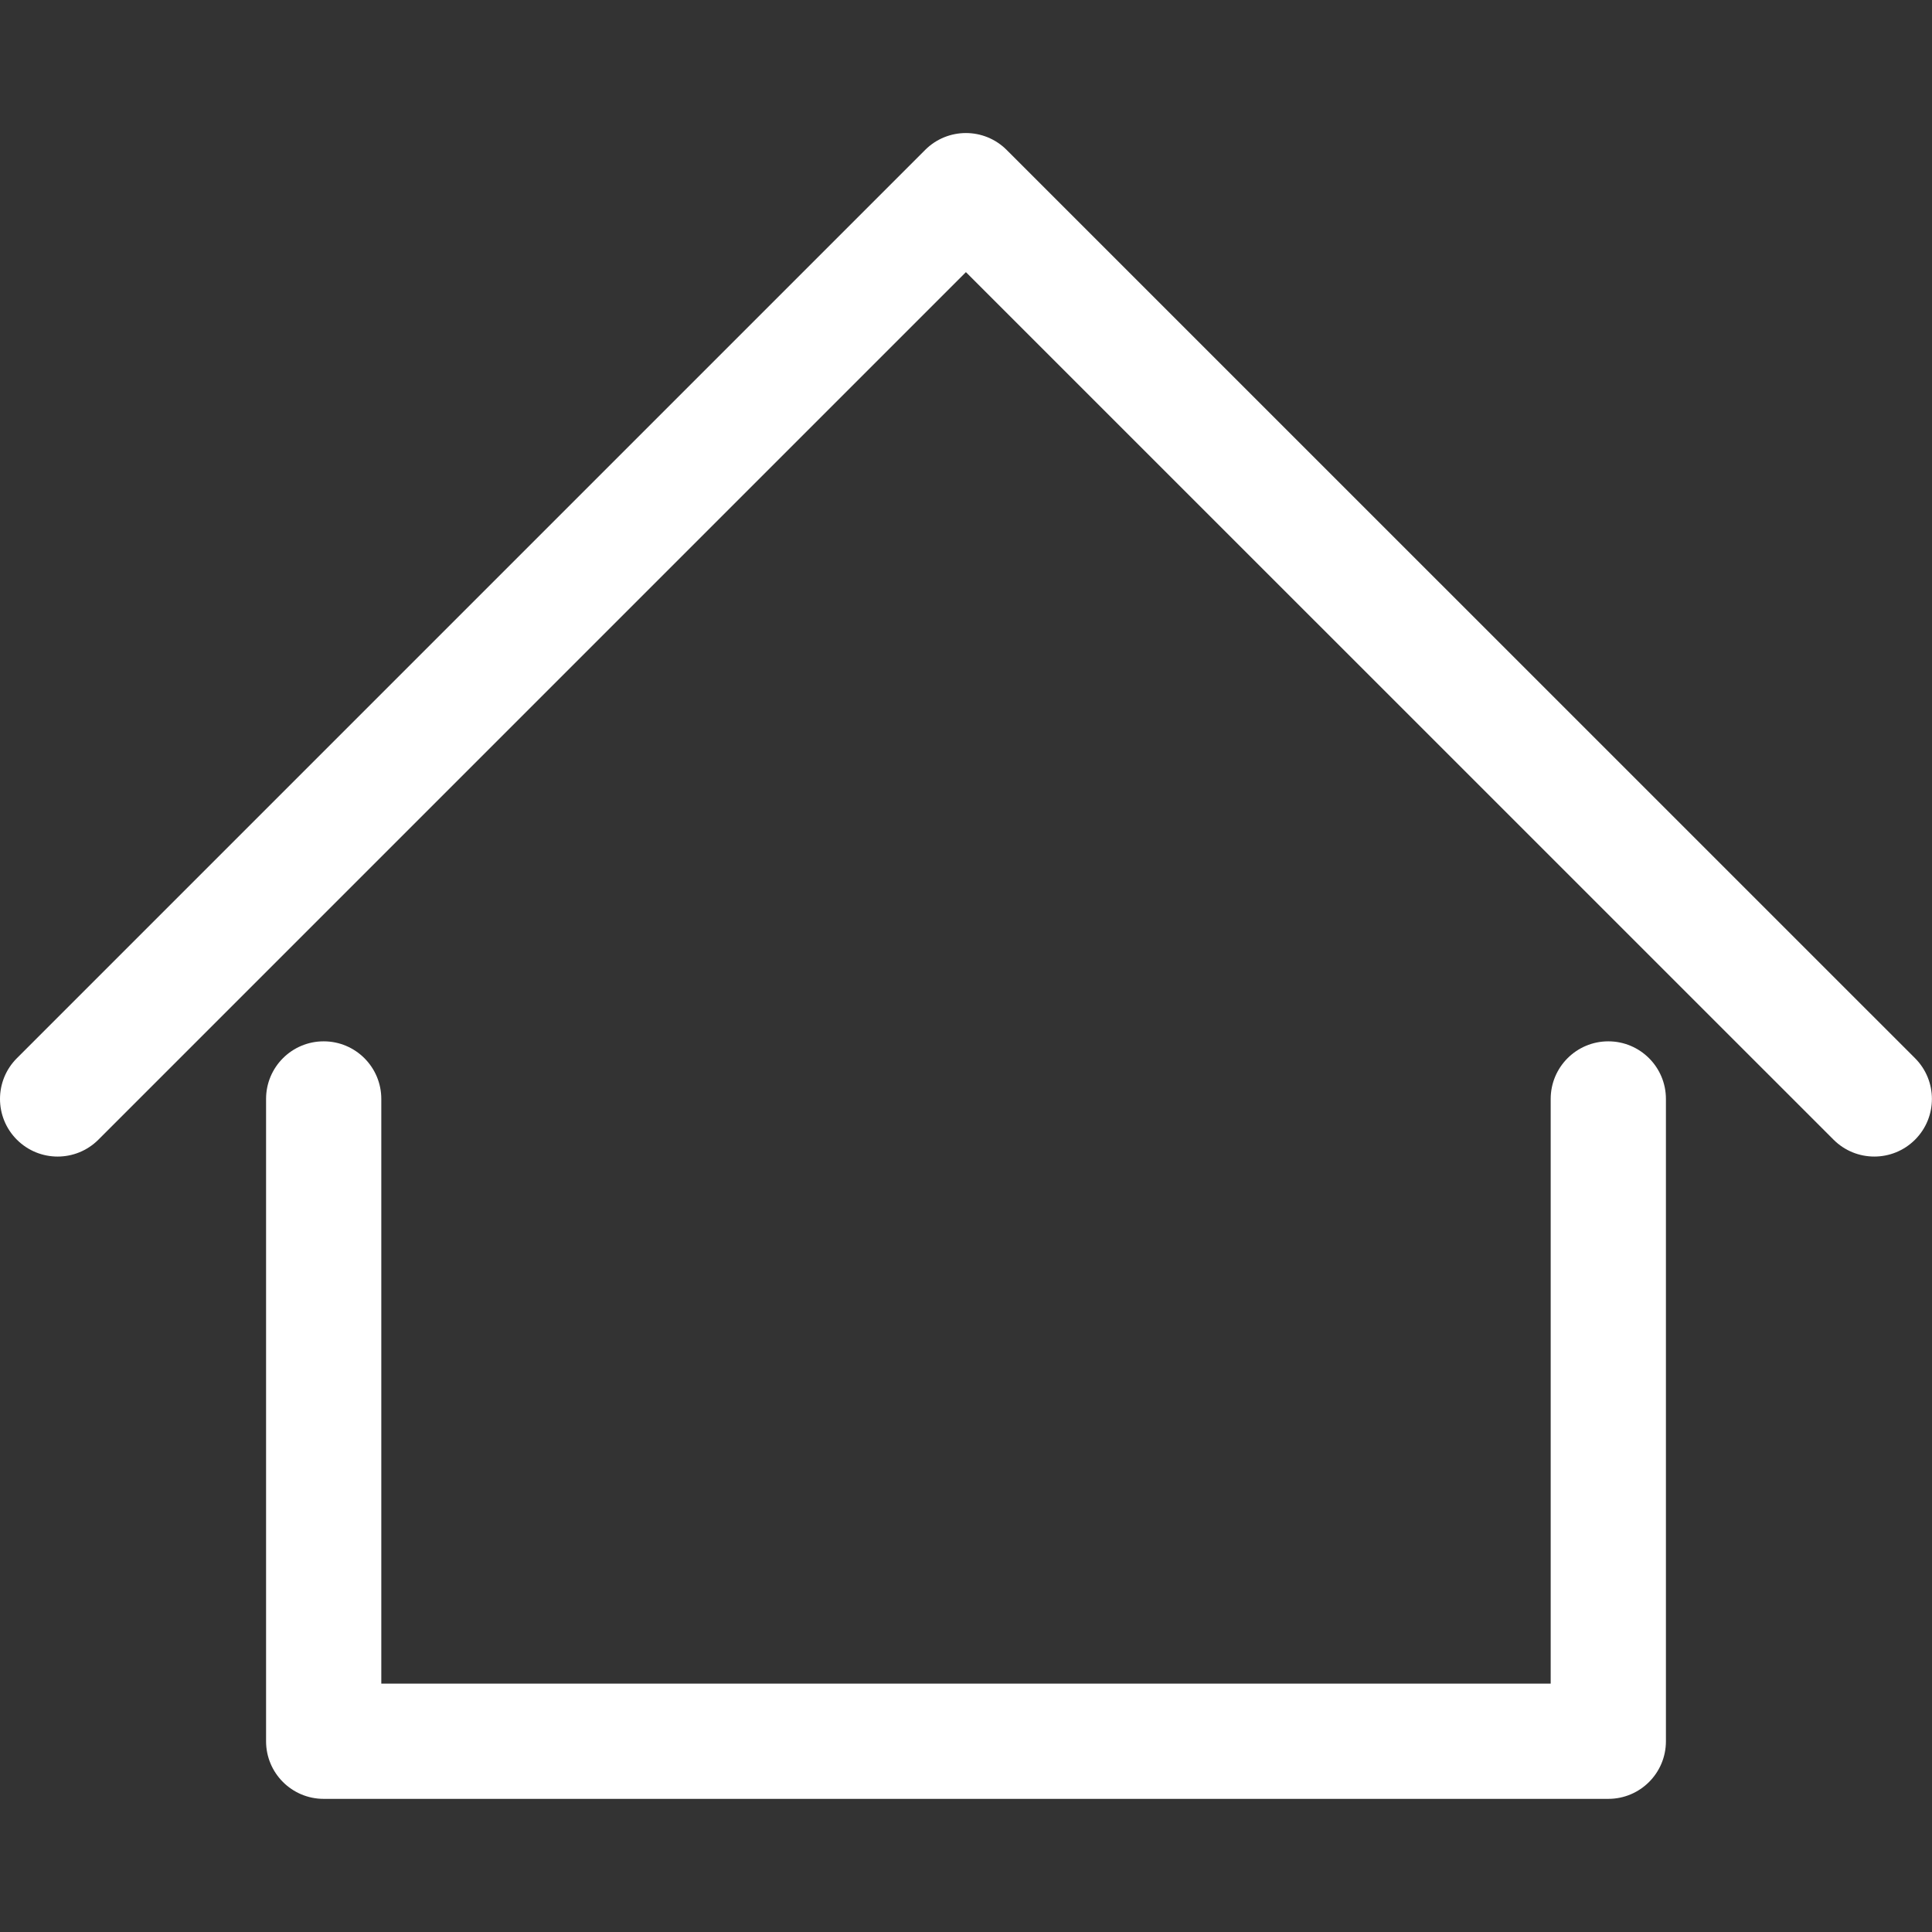
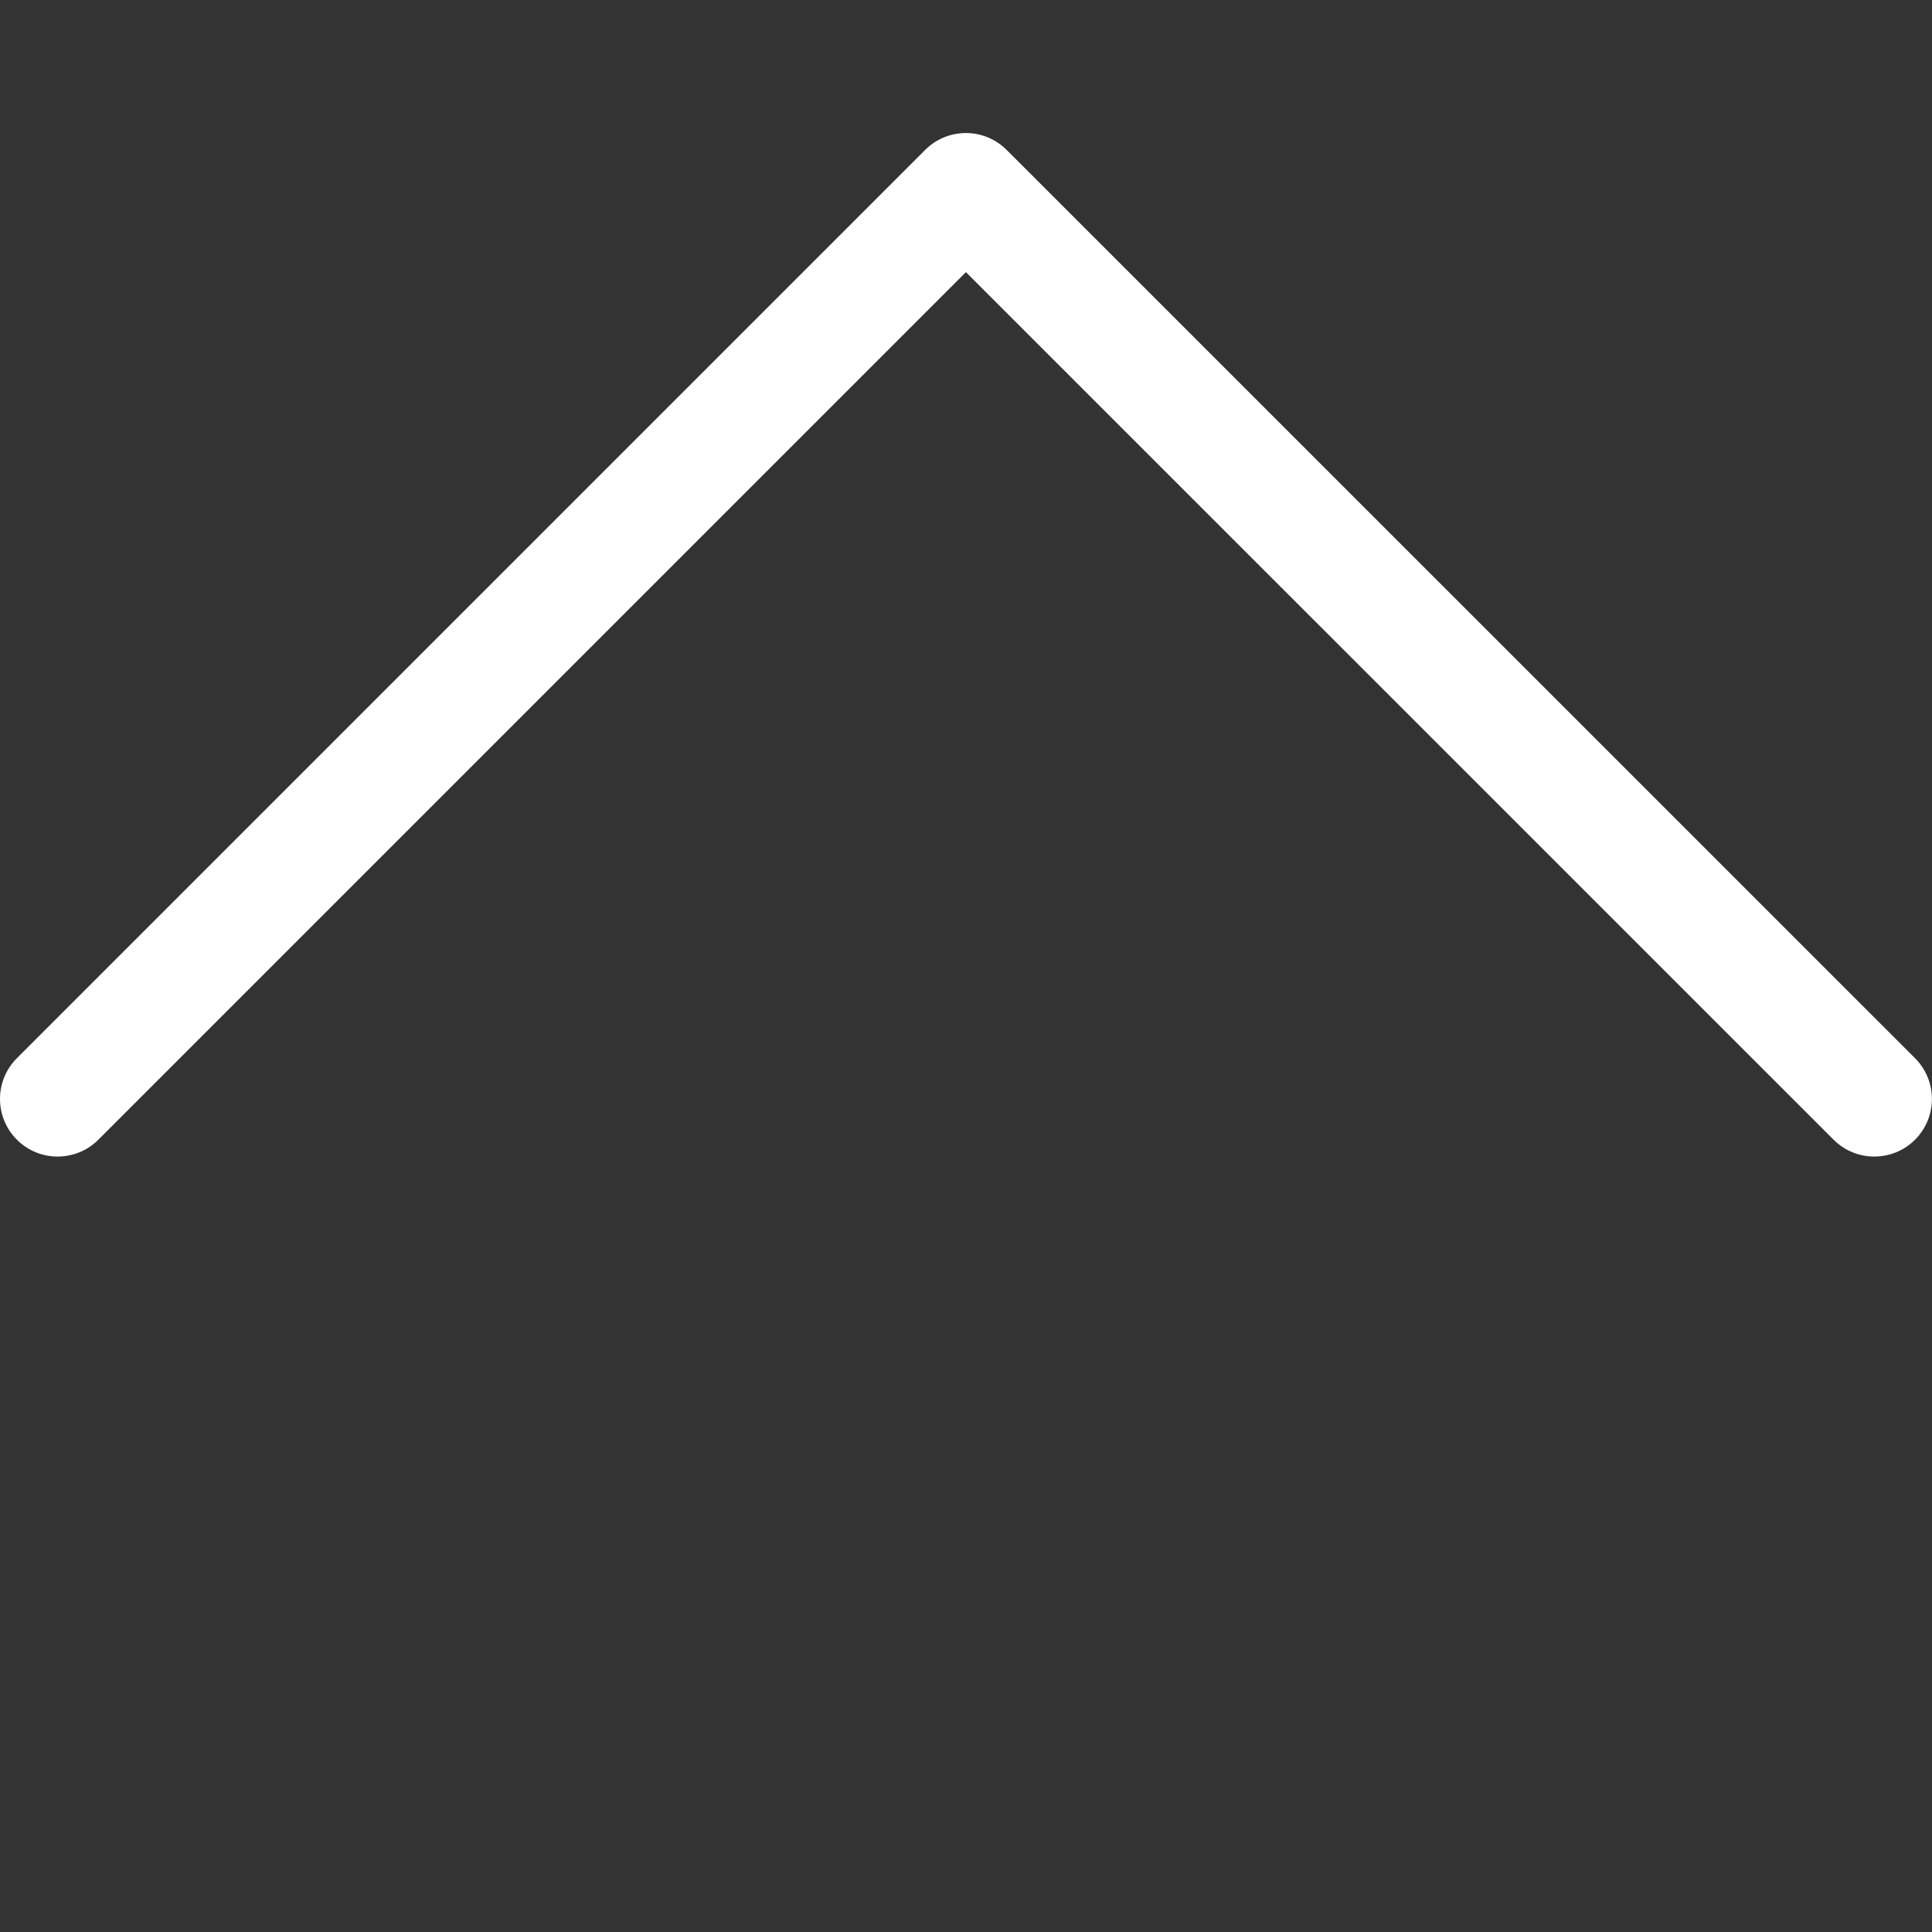
<svg xmlns="http://www.w3.org/2000/svg" viewBox="0 0 251.48 251.48" data-guides="{&quot;vertical&quot;:[],&quot;horizontal&quot;:[]}">
  <rect x="0" y="0" width="251.48" height="251.48" fill="#333333" stroke="none" />
-   <path fill="#ffffff" stroke="none" fill-opacity="1" stroke-width="1" stroke-opacity="1" color="rgb(51, 51, 51)" id="tSvg72de688bf0" title="Path 1" d="M209.346 135.546C205.204 135.546 201.847 138.903 201.847 143.045C201.847 168.414 201.847 193.782 201.847 219.151C151.108 219.151 100.37 219.151 49.632 219.151C49.632 193.782 49.632 168.414 49.632 143.045C49.632 138.903 46.275 135.546 42.132 135.546C37.989 135.546 34.633 138.903 34.633 143.045C34.633 170.914 34.633 198.782 34.633 226.651C34.633 230.793 37.989 234.15 42.132 234.15C97.87 234.15 153.608 234.15 209.346 234.15C213.489 234.15 216.846 230.793 216.846 226.651C216.846 198.782 216.846 170.914 216.846 143.045C216.846 138.903 213.488 135.546 209.346 135.546Z" />
  <path fill="#ffffff" stroke="none" fill-opacity="1" stroke-width="1" stroke-opacity="1" color="rgb(51, 51, 51)" id="tSvgd61f179e9" title="Path 2" d="M249.272 137.742C209.858 98.333 170.444 58.924 131.03 19.514C128.102 16.585 123.353 16.586 120.424 19.514C81.015 58.924 41.606 98.333 2.197 137.742C-0.732 140.671 -0.732 145.42 2.197 148.348C3.662 149.812 5.582 150.545 7.501 150.545C9.421 150.545 11.339 149.813 12.805 148.348C50.446 110.706 88.087 73.064 125.729 35.423C163.375 73.064 201.021 110.706 238.667 148.348C241.595 151.277 246.344 151.276 249.274 148.347C252.201 145.419 252.201 140.67 249.272 137.742Z" />
  <defs />
</svg>